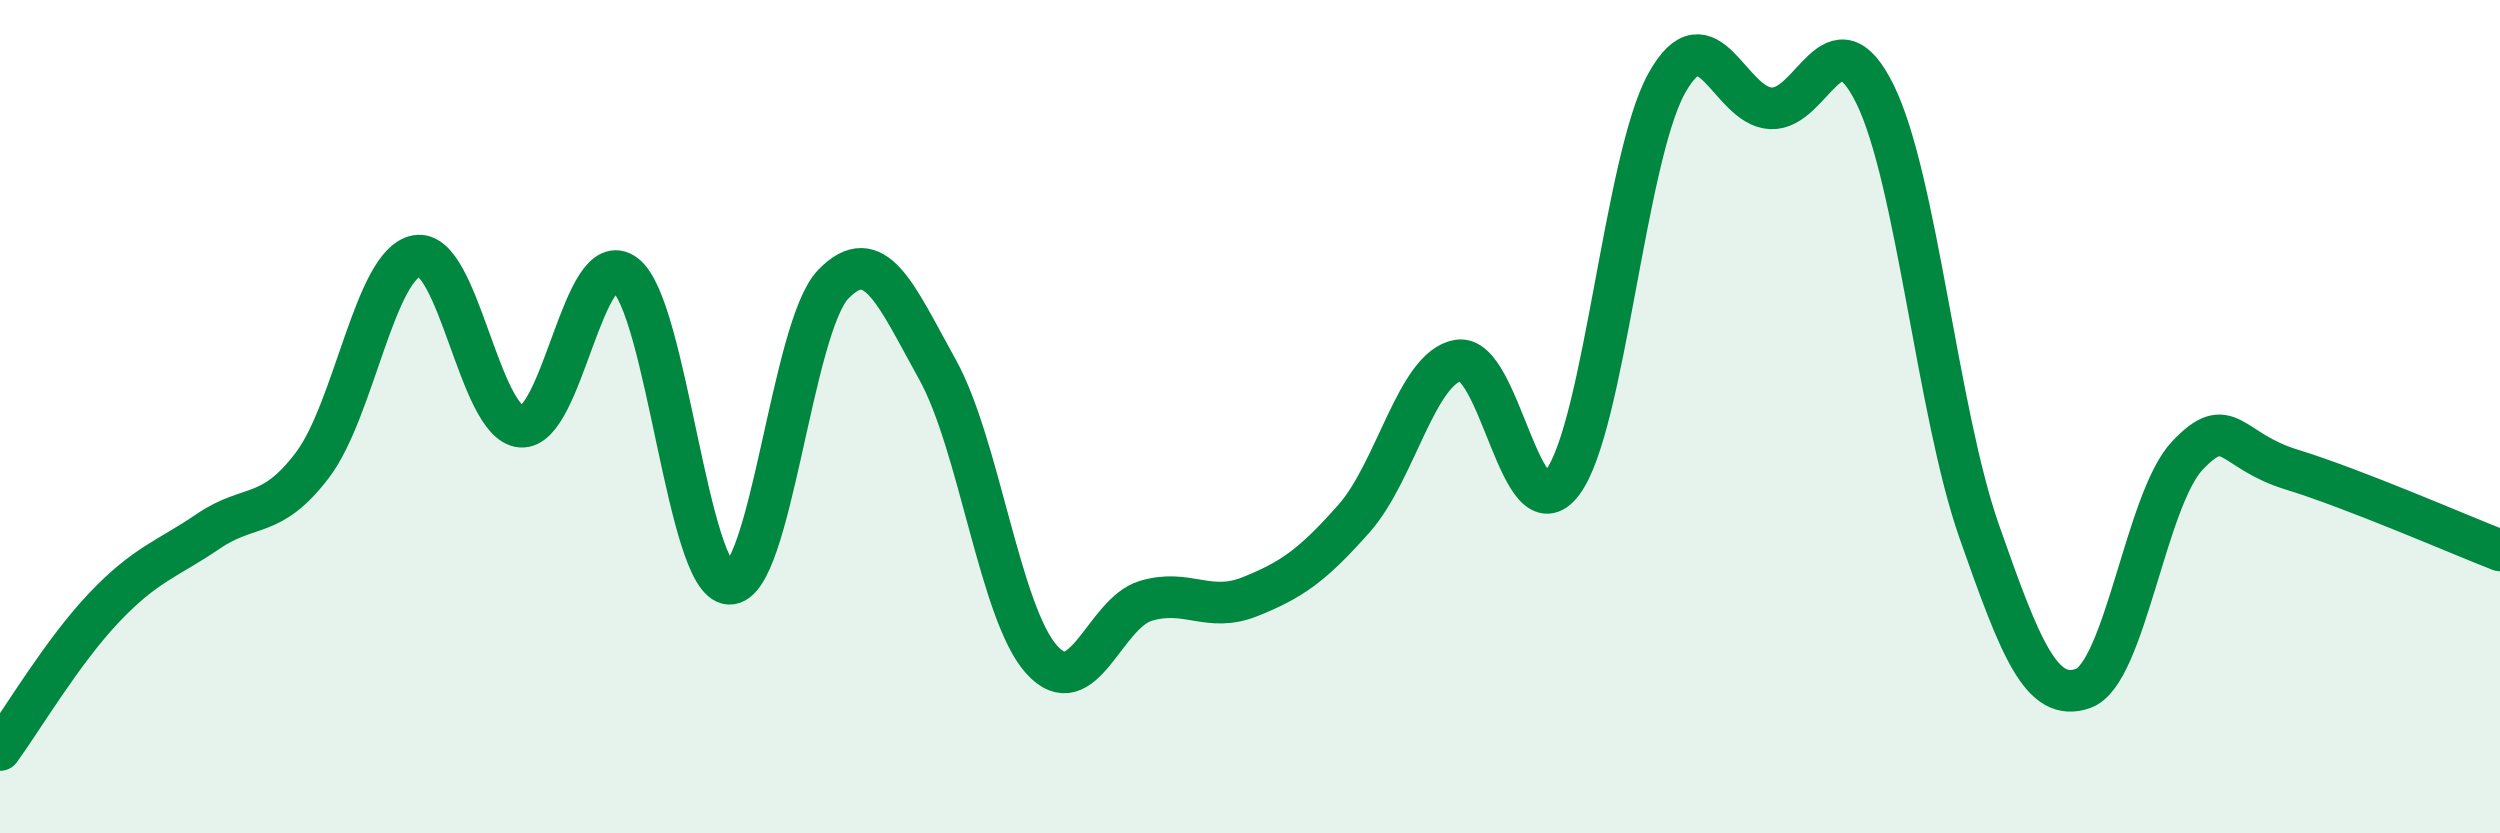
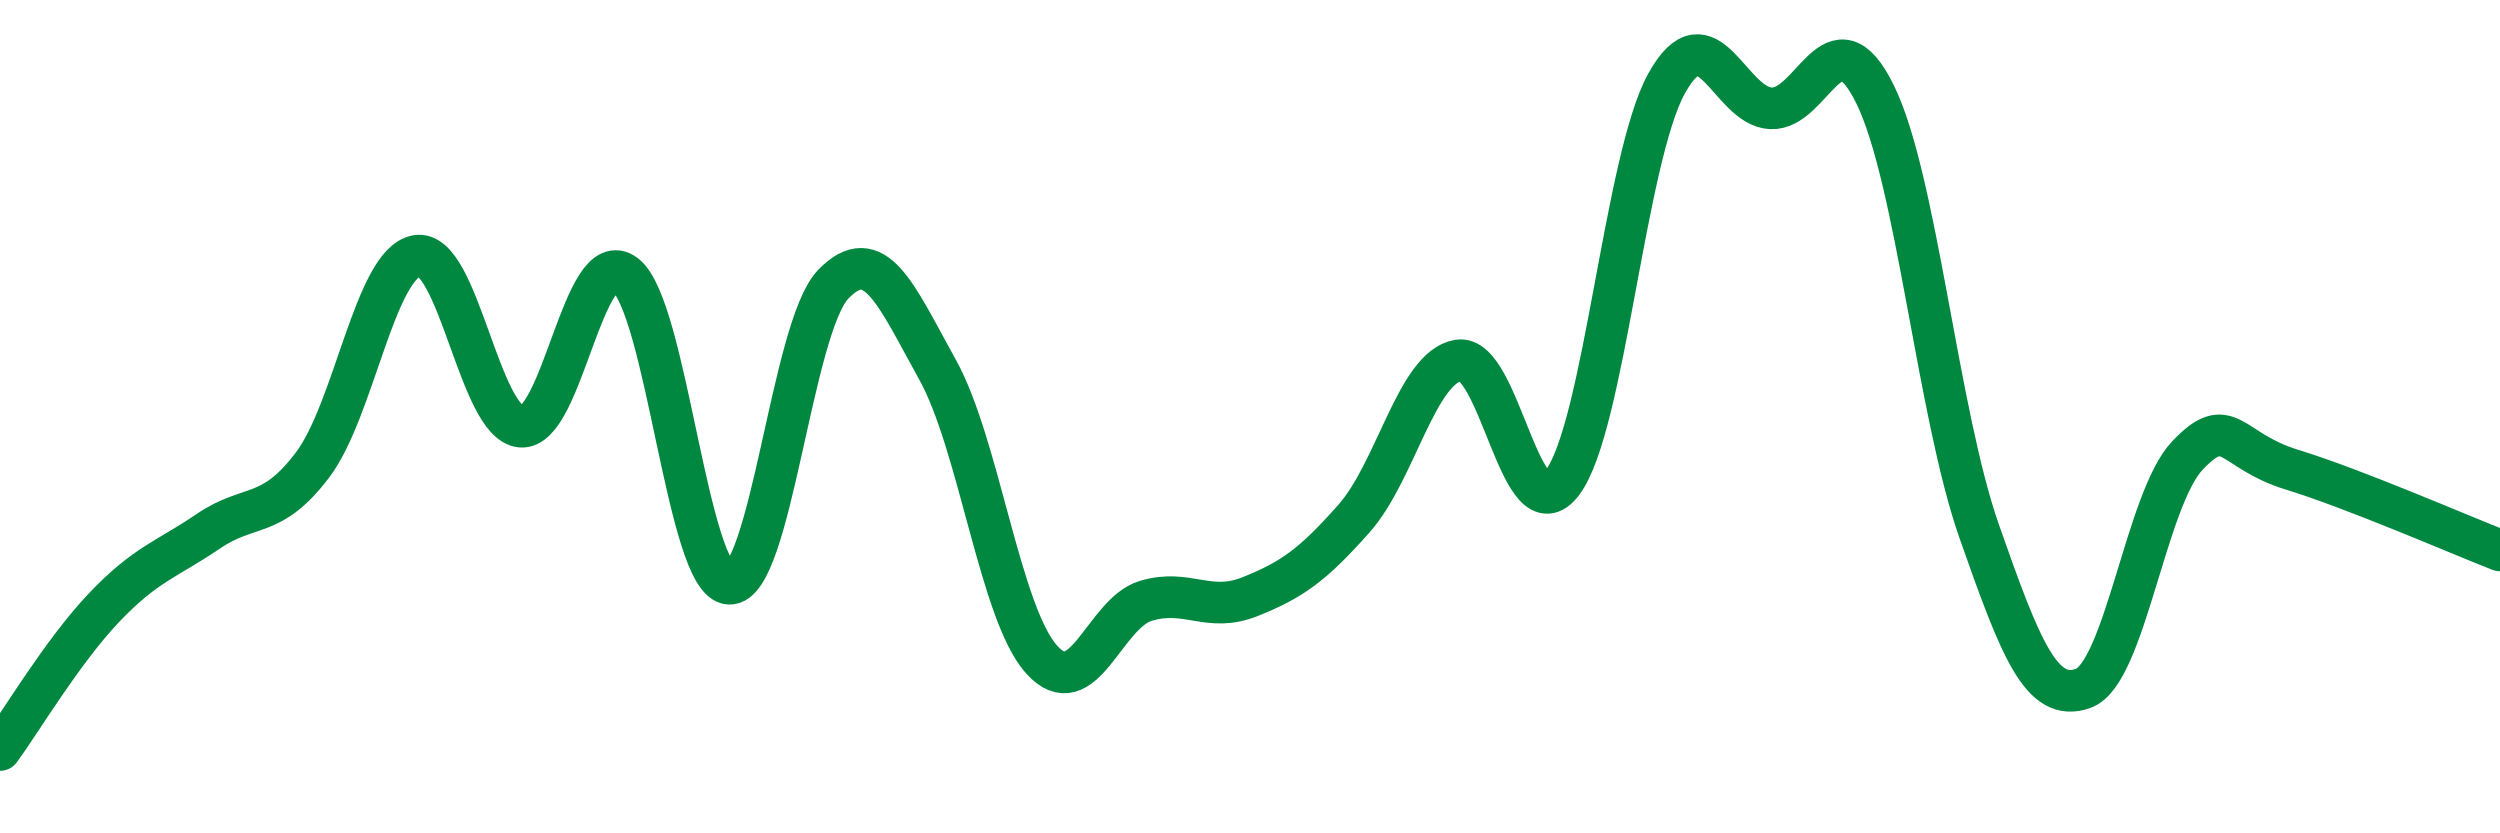
<svg xmlns="http://www.w3.org/2000/svg" width="60" height="20" viewBox="0 0 60 20">
-   <path d="M 0,18 C 0.5,17.32 1.5,15.63 2.5,14.58 C 3.5,13.53 4,13.43 5,12.75 C 6,12.07 6.5,12.48 7.5,11.16 C 8.5,9.84 9,6.32 10,6.14 C 11,5.96 11.5,10.15 12.5,10.24 C 13.5,10.33 14,5.84 15,6.59 C 16,7.34 16.5,13.96 17.5,14.01 C 18.5,14.06 19,7.85 20,6.82 C 21,5.79 21.5,7.07 22.5,8.87 C 23.5,10.67 24,14.72 25,15.83 C 26,16.94 26.5,14.72 27.5,14.42 C 28.5,14.12 29,14.72 30,14.32 C 31,13.92 31.5,13.57 32.5,12.44 C 33.5,11.31 34,8.82 35,8.65 C 36,8.48 36.5,12.91 37.5,11.58 C 38.5,10.25 39,3.8 40,2 C 41,0.2 41.5,2.55 42.5,2.6 C 43.5,2.65 44,0.23 45,2.26 C 46,4.29 46.5,9.9 47.5,12.75 C 48.5,15.6 49,16.88 50,16.52 C 51,16.16 51.5,11.98 52.5,10.93 C 53.5,9.88 53.5,10.81 55,11.27 C 56.5,11.73 59,12.82 60,13.21L60 20L0 20Z" fill="#008740" opacity="0.1" stroke-linecap="round" stroke-linejoin="round" />
  <path d="M 0,18 C 0.5,17.32 1.5,15.63 2.5,14.58 C 3.5,13.53 4,13.43 5,12.75 C 6,12.07 6.5,12.48 7.5,11.16 C 8.5,9.84 9,6.32 10,6.14 C 11,5.96 11.5,10.15 12.5,10.24 C 13.5,10.33 14,5.84 15,6.59 C 16,7.34 16.5,13.96 17.5,14.01 C 18.5,14.06 19,7.85 20,6.82 C 21,5.79 21.5,7.07 22.5,8.87 C 23.5,10.67 24,14.72 25,15.83 C 26,16.94 26.5,14.72 27.5,14.42 C 28.5,14.12 29,14.72 30,14.32 C 31,13.92 31.5,13.57 32.5,12.44 C 33.5,11.31 34,8.82 35,8.65 C 36,8.48 36.5,12.91 37.5,11.58 C 38.5,10.25 39,3.8 40,2 C 41,0.2 41.5,2.55 42.5,2.6 C 43.5,2.65 44,0.23 45,2.26 C 46,4.29 46.5,9.9 47.5,12.75 C 48.5,15.6 49,16.88 50,16.52 C 51,16.16 51.5,11.98 52.5,10.93 C 53.5,9.88 53.5,10.81 55,11.27 C 56.5,11.73 59,12.82 60,13.21" stroke="#008740" stroke-width="1" fill="none" stroke-linecap="round" stroke-linejoin="round" />
</svg>